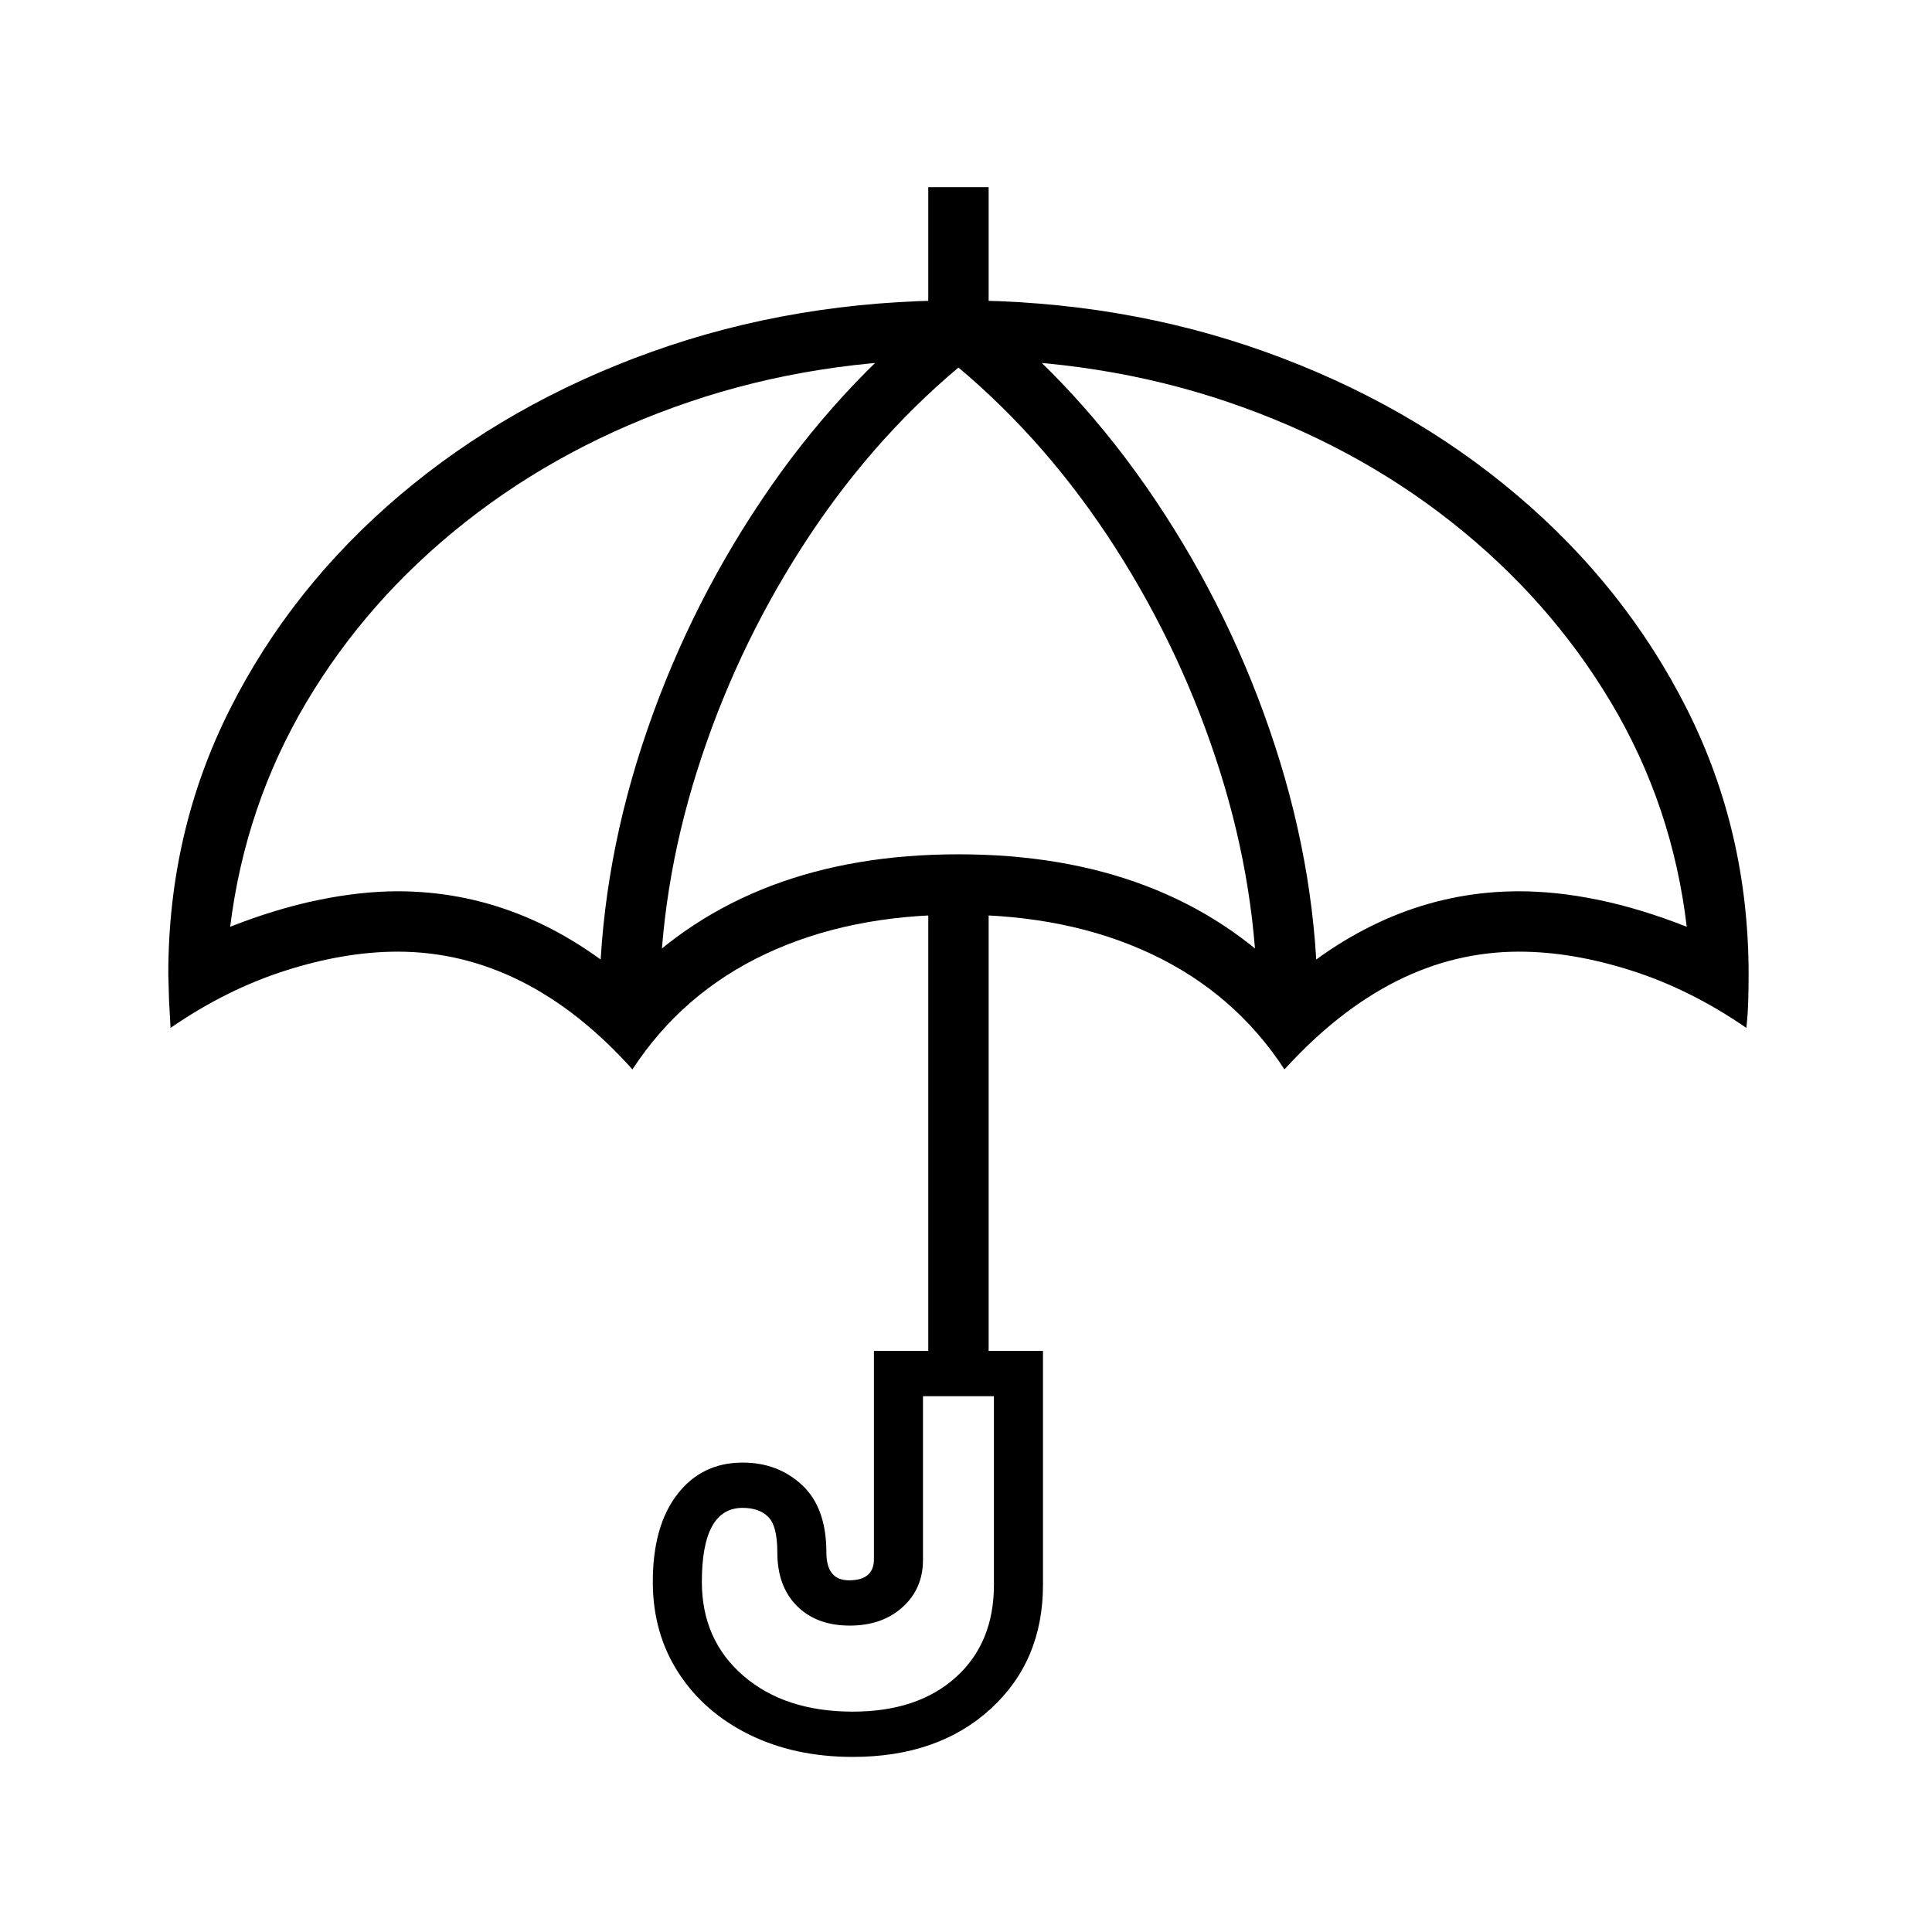
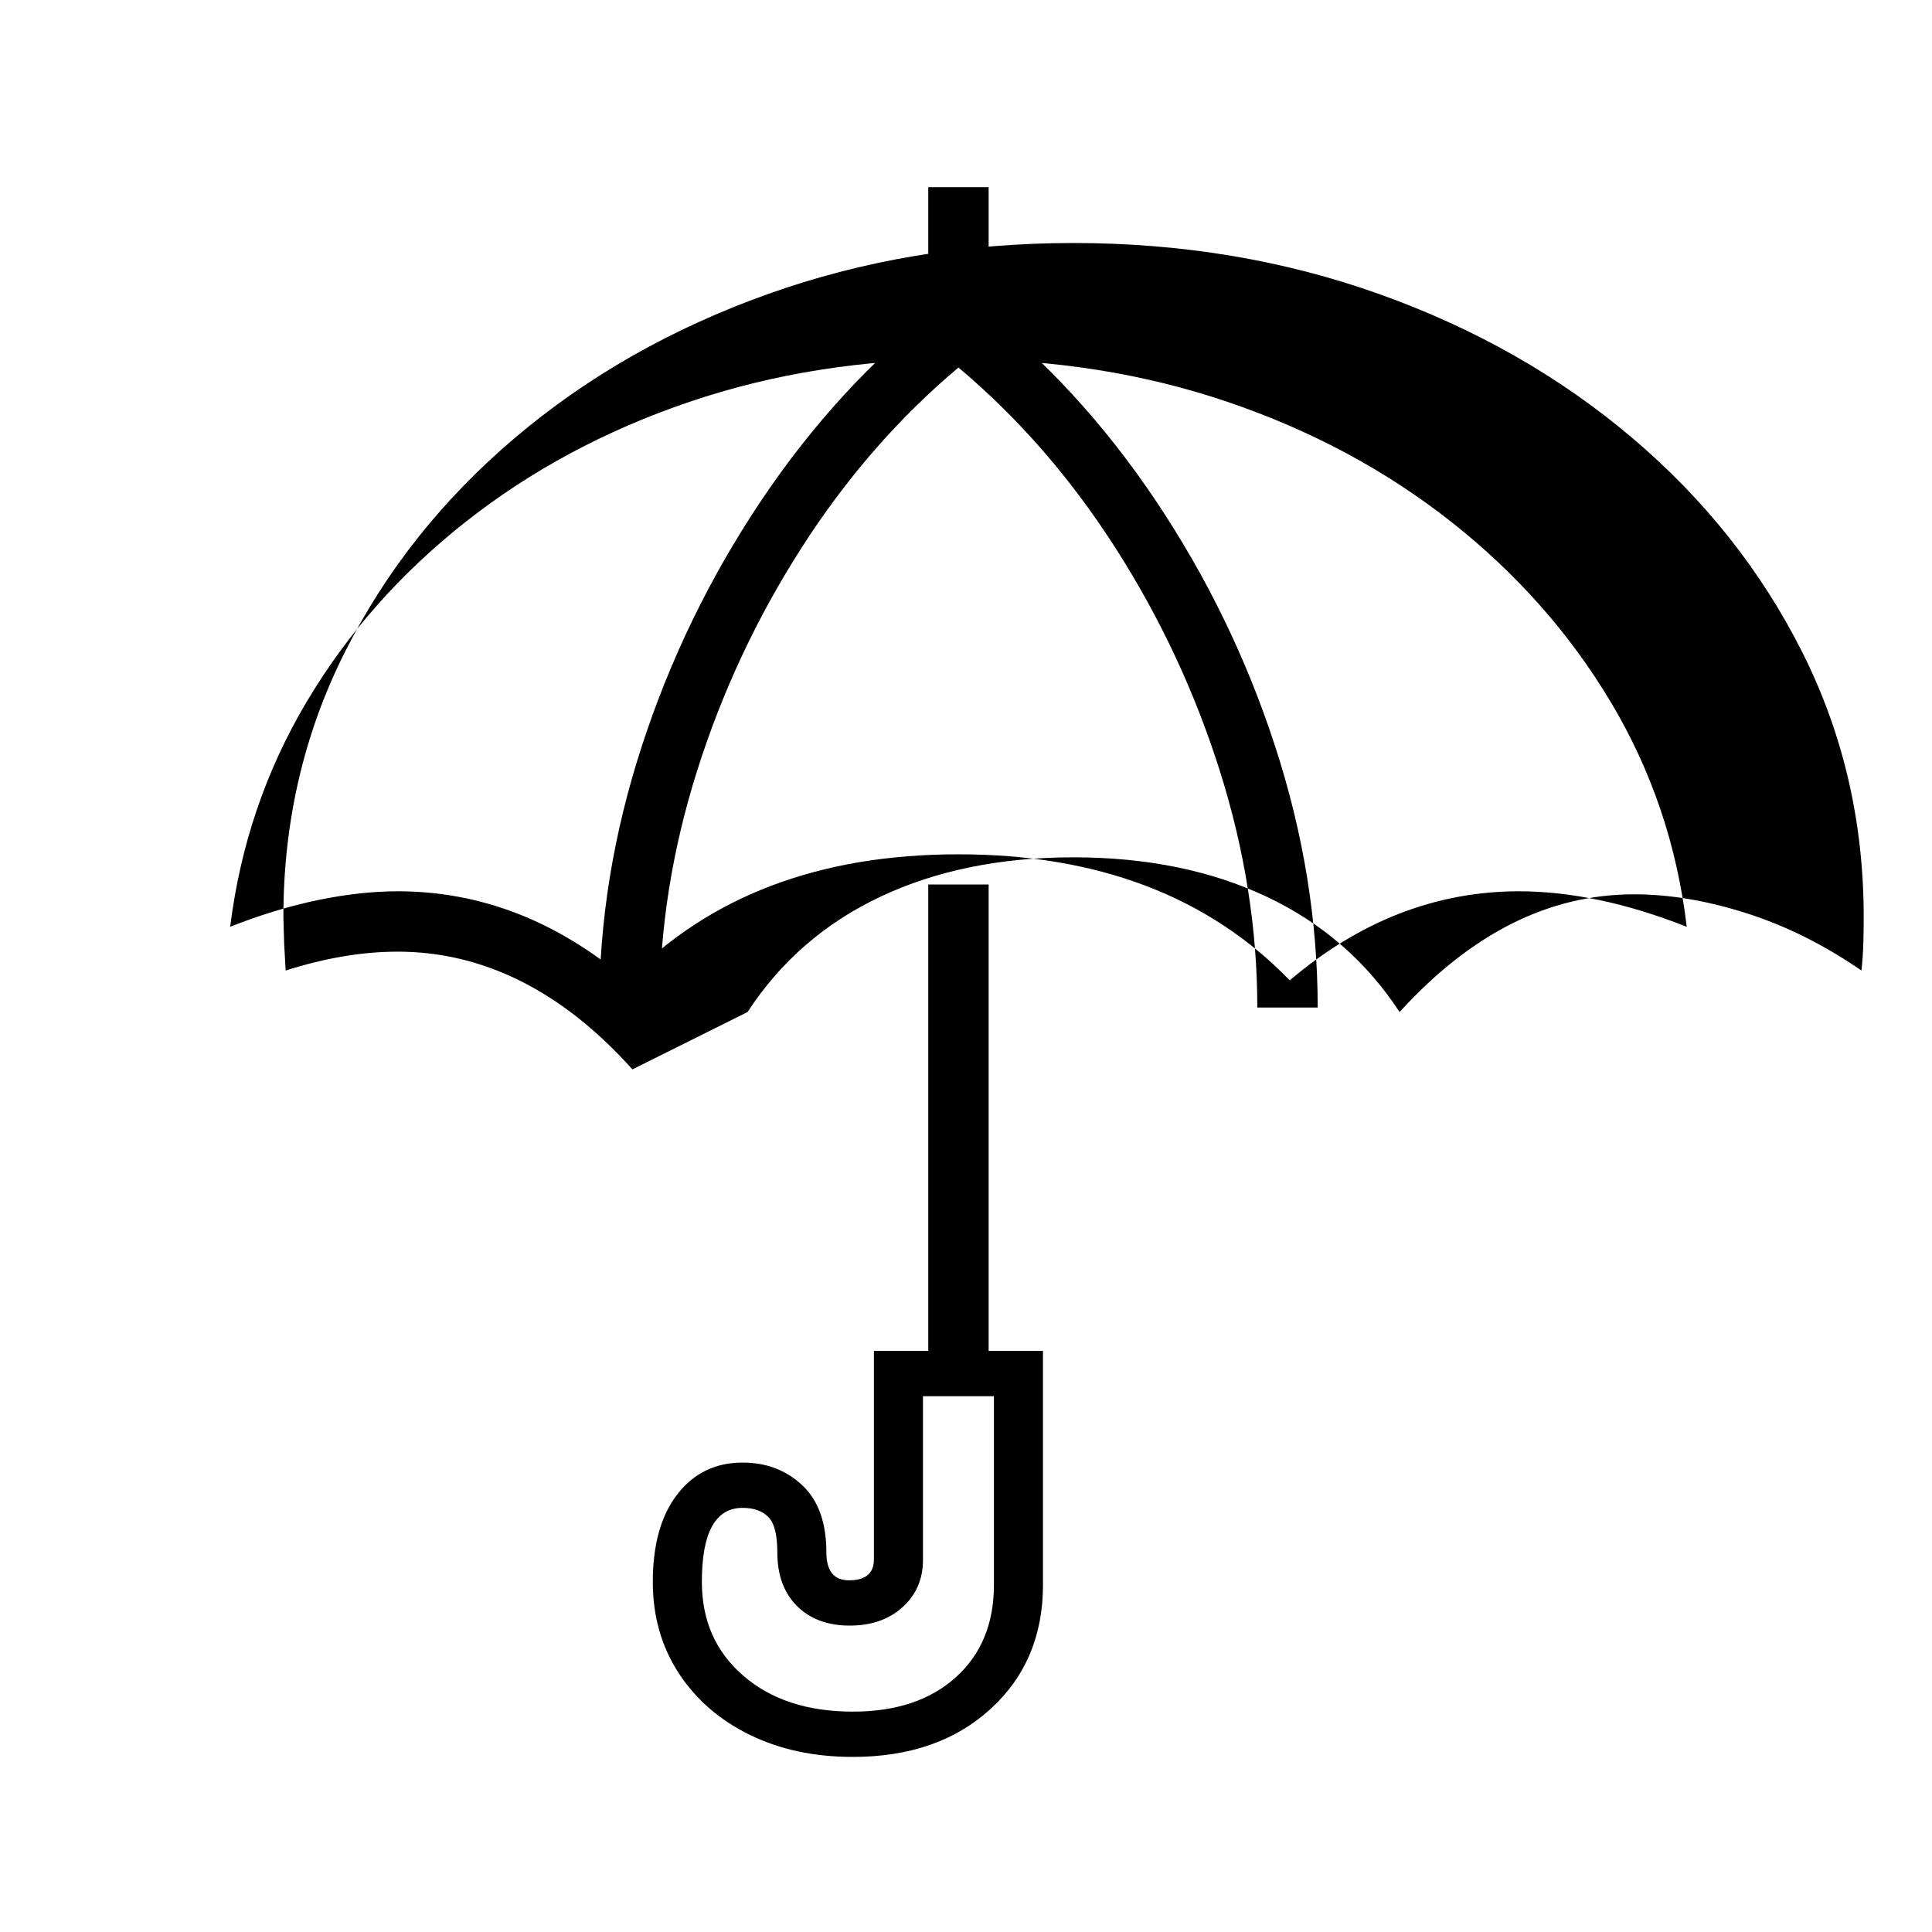
<svg xmlns="http://www.w3.org/2000/svg" version="1.1" viewBox="30 -350 2560 2560">
-   <path fill="currentColor" d="M868 1067q-70 -78 -148 -117t-163 -39q-70 0 -148.5 25t-152.5 76l-2 -36t-1 -35q0 -189 81.5 -351t225.5 -284t334 -190t406 -68t406 68t334 190t225.5 284t81.5 351q0 17 -0.5 35t-2.5 36q-74 -51 -152.5 -76t-148.5 -25q-85 0 -162.5 39t-148.5 117 q-66 -101 -176.5 -153t-255.5 -52t-255.5 52t-176.5 153zM1160 1978q-77 0 -137 -29.5t-94 -82t-34 -120.5q0 -74 32.5 -116t86.5 -42q47 0 79 30t32 89q0 37 30 37q33 0 33 -28v-276h224v310q0 101 -69.5 164.5t-182.5 63.5zM1160 1918q86 0 136.5 -45.5t50.5 -122.5v-250 h-94v217q0 38 -27 62.5t-70 24.5q-44 0 -70 -26t-26 -71q0 -35 -12 -47t-34 -12q-54 0 -54 98q0 77 55 124.5t145 47.5zM1260 1473v-651h80v651h-80zM861 949q162 -167 439 -167t439 167q139 -118 304 -118q50 0 105.5 11.5t116.5 35.5q-19 -161 -100.5 -297.5t-211.5 -239 t-296.5 -159t-356.5 -56.5t-356.5 56.5t-296.5 159t-211 239t-101 297.5q61 -24 117 -35.5t105 -11.5q165 0 304 118zM824 985q0 -173 56.5 -346.5t158 -325t236.5 -257.5h50q135 106 236.5 257.5t158 325t56.5 346.5h-80q0 -156 -49.5 -313t-138.5 -296t-208 -239 q-119 100 -208 239t-138.5 296t-49.5 313h-80zM1260 110v-212h80v212h-80z" />
+   <path fill="currentColor" d="M868 1067q-70 -78 -148 -117t-163 -39q-70 0 -148.5 25l-2 -36t-1 -35q0 -189 81.5 -351t225.5 -284t334 -190t406 -68t406 68t334 190t225.5 284t81.5 351q0 17 -0.5 35t-2.5 36q-74 -51 -152.5 -76t-148.5 -25q-85 0 -162.5 39t-148.5 117 q-66 -101 -176.5 -153t-255.5 -52t-255.5 52t-176.5 153zM1160 1978q-77 0 -137 -29.5t-94 -82t-34 -120.5q0 -74 32.5 -116t86.5 -42q47 0 79 30t32 89q0 37 30 37q33 0 33 -28v-276h224v310q0 101 -69.5 164.5t-182.5 63.5zM1160 1918q86 0 136.5 -45.5t50.5 -122.5v-250 h-94v217q0 38 -27 62.5t-70 24.5q-44 0 -70 -26t-26 -71q0 -35 -12 -47t-34 -12q-54 0 -54 98q0 77 55 124.5t145 47.5zM1260 1473v-651h80v651h-80zM861 949q162 -167 439 -167t439 167q139 -118 304 -118q50 0 105.5 11.5t116.5 35.5q-19 -161 -100.5 -297.5t-211.5 -239 t-296.5 -159t-356.5 -56.5t-356.5 56.5t-296.5 159t-211 239t-101 297.5q61 -24 117 -35.5t105 -11.5q165 0 304 118zM824 985q0 -173 56.5 -346.5t158 -325t236.5 -257.5h50q135 106 236.5 257.5t158 325t56.5 346.5h-80q0 -156 -49.5 -313t-138.5 -296t-208 -239 q-119 100 -208 239t-138.5 296t-49.5 313h-80zM1260 110v-212h80v212h-80z" />
</svg>